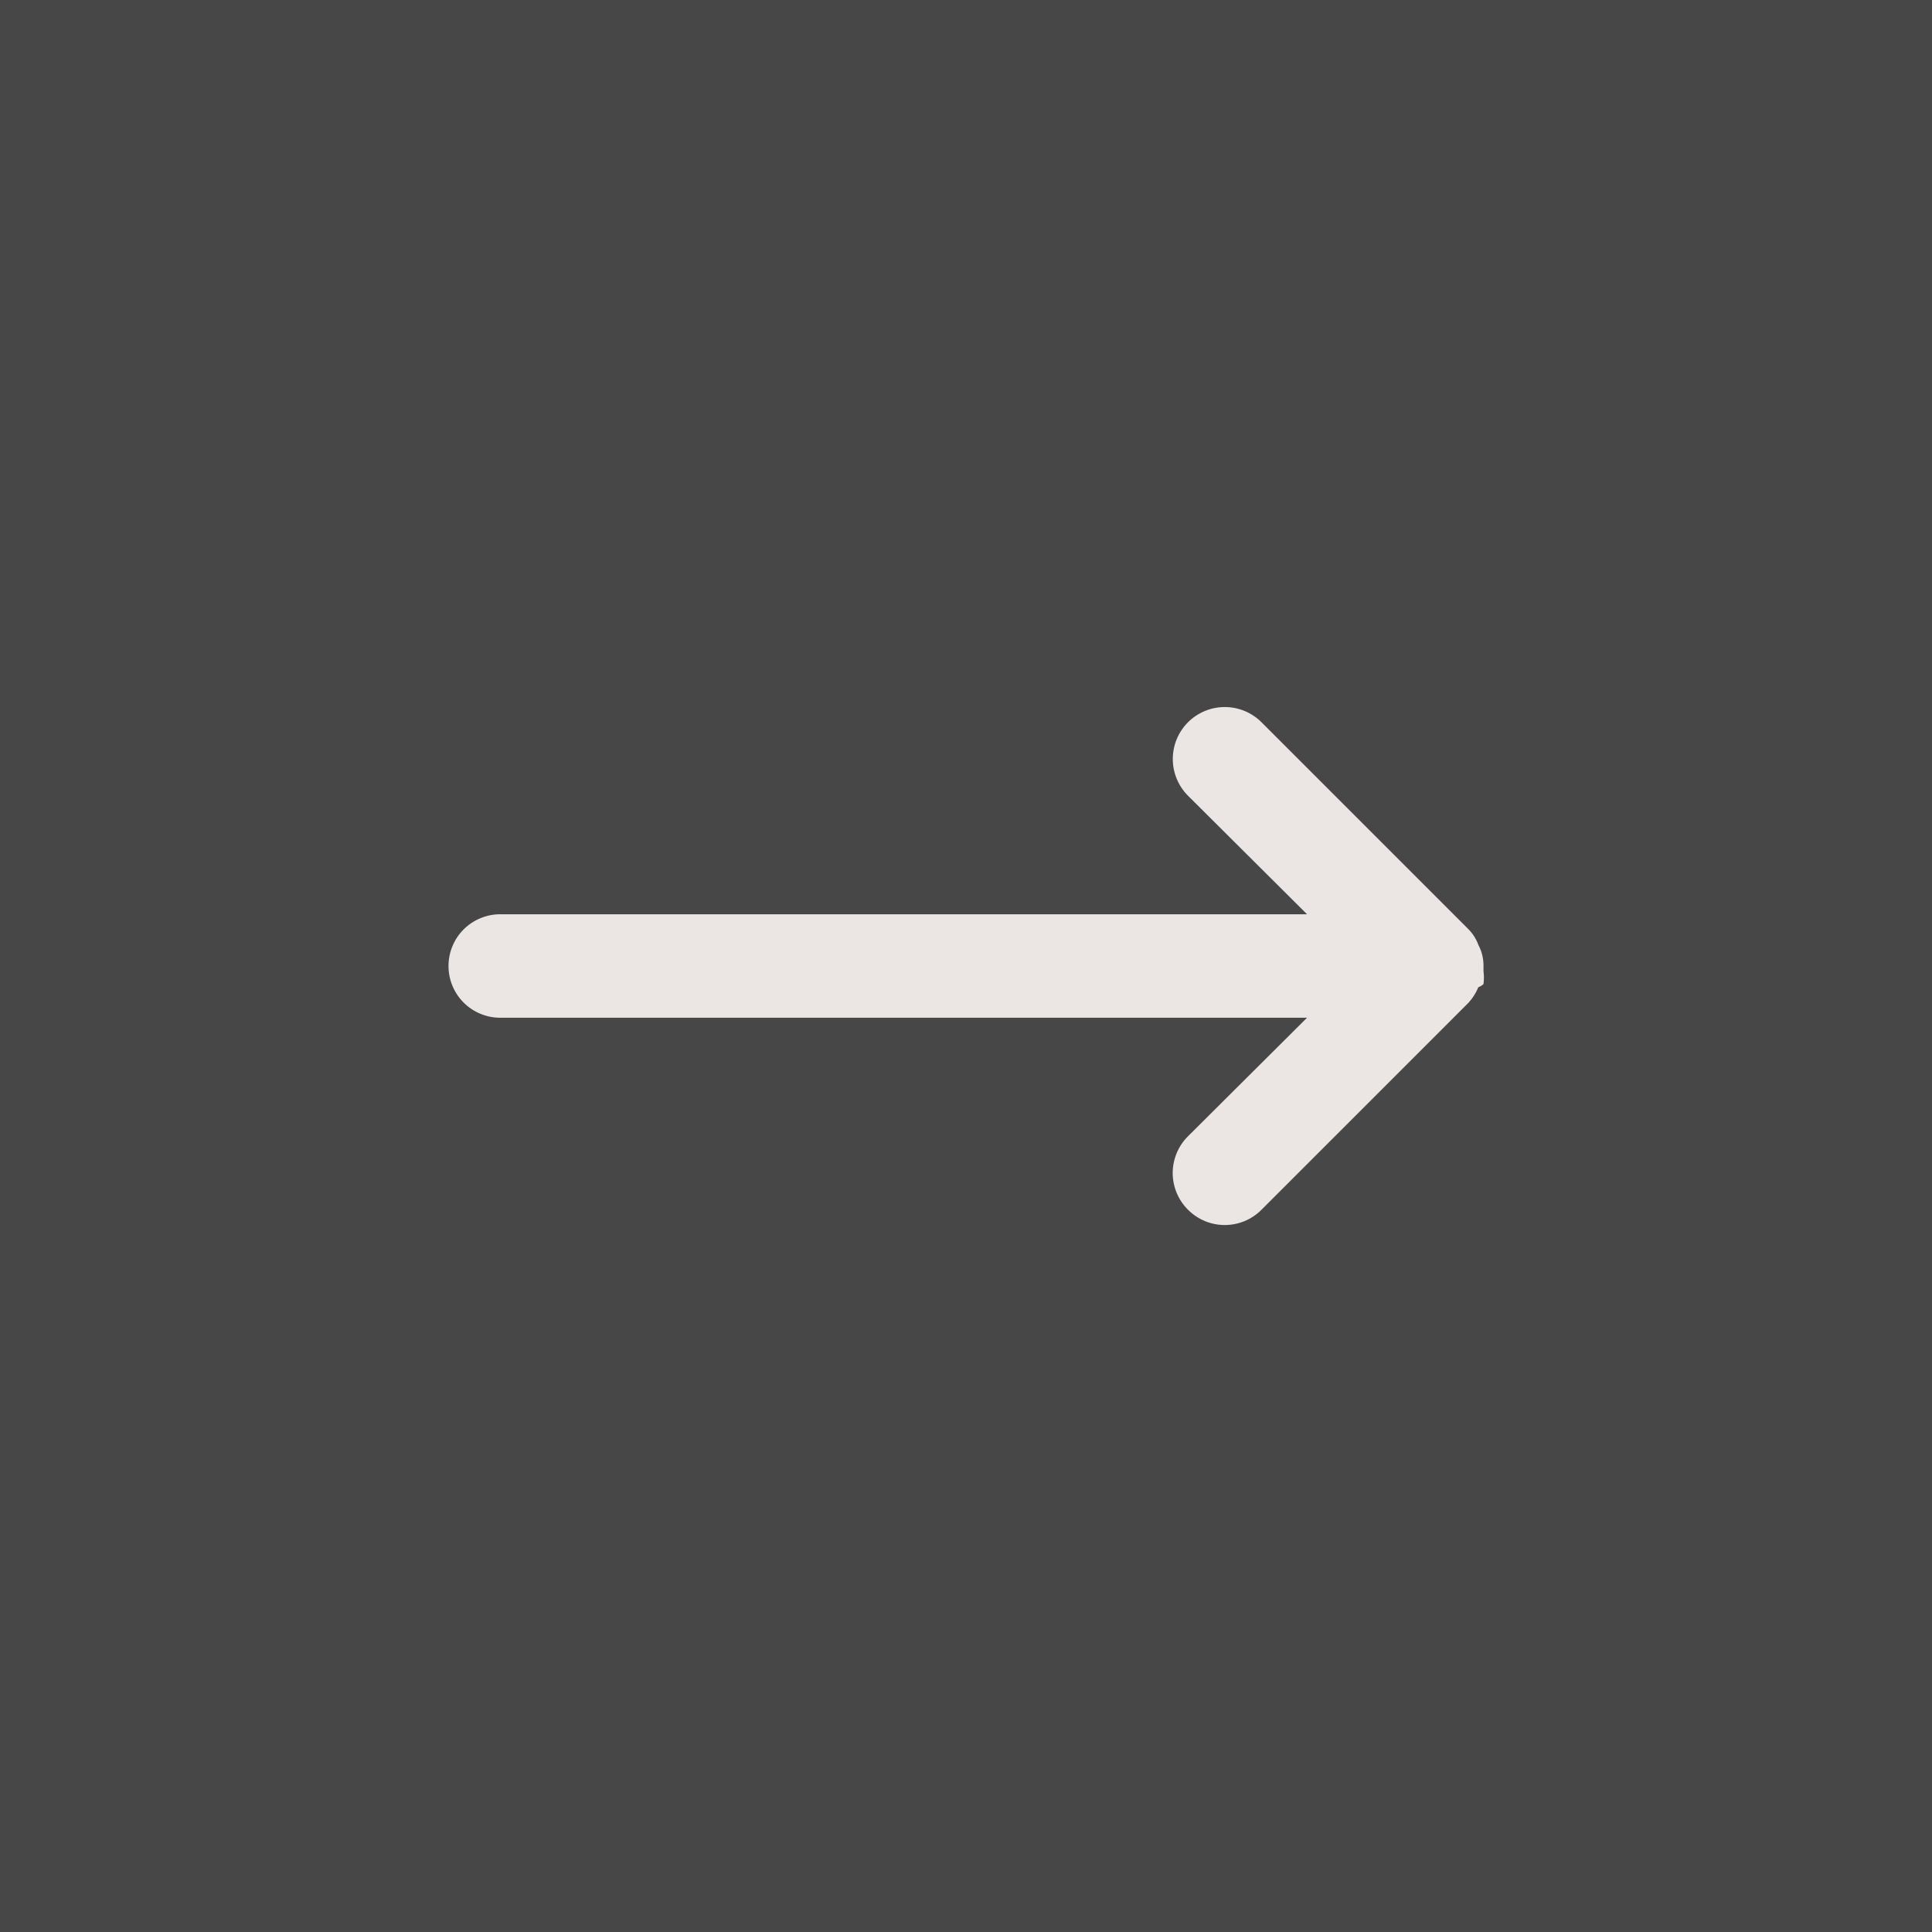
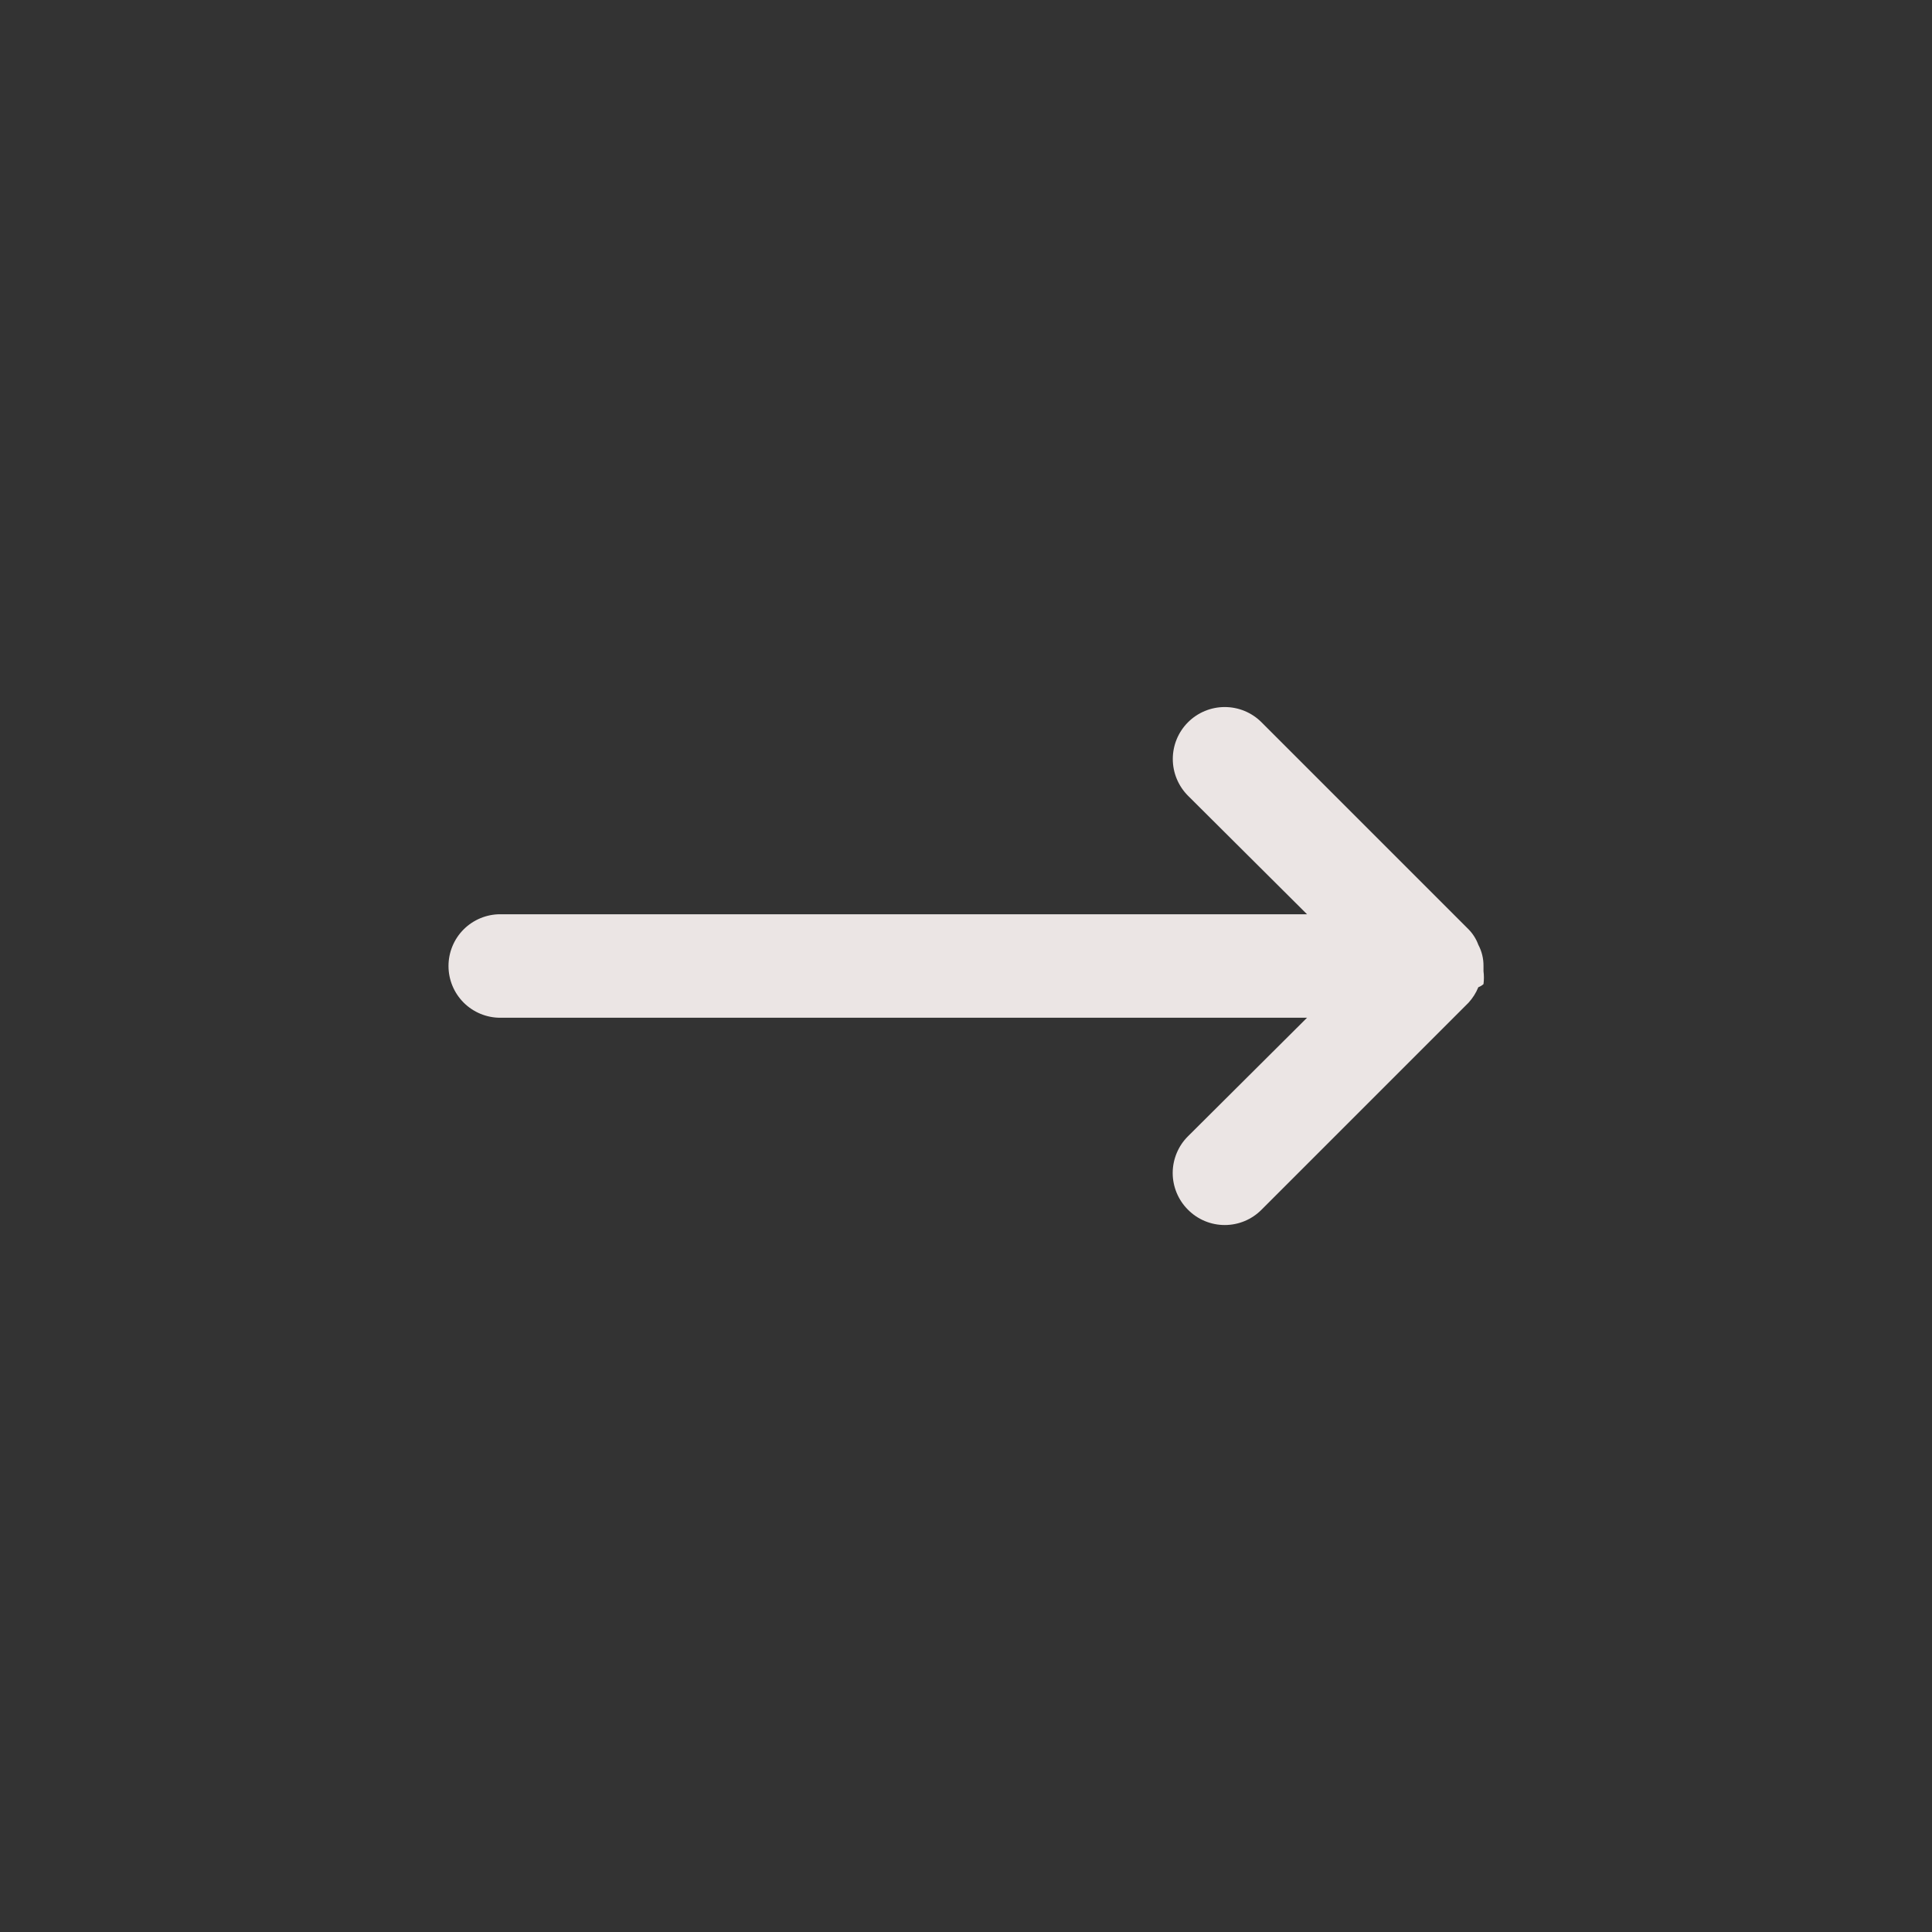
<svg xmlns="http://www.w3.org/2000/svg" width="56" height="56" viewBox="0 0 56 56" fill="none">
  <rect x="0" y="0" width="56" height="56" fill="#333333" stroke="none" />
-   <rect width="56" height="56" fill="white" fill-opacity="0.1" />
  <path d="M42.85 28.615C42.783 28.781 42.686 28.933 42.565 29.065L36.565 35.065C36.426 35.205 36.26 35.317 36.077 35.393C35.894 35.469 35.698 35.508 35.5 35.508C35.302 35.508 35.106 35.469 34.923 35.393C34.74 35.317 34.574 35.205 34.435 35.065C34.294 34.925 34.183 34.759 34.107 34.577C34.031 34.394 33.991 34.198 33.991 34C33.991 33.802 34.031 33.606 34.107 33.423C34.183 33.24 34.294 33.074 34.435 32.935L37.885 29.5H14.5C14.102 29.5 13.721 29.342 13.439 29.061C13.158 28.779 13 28.398 13 28C13 27.602 13.158 27.22 13.439 26.939C13.721 26.658 14.102 26.5 14.5 26.5H37.885L34.435 23.065C34.153 22.782 33.994 22.399 33.994 22C33.994 21.6 34.153 21.217 34.435 20.935C34.718 20.652 35.1 20.494 35.5 20.494C35.9 20.494 36.282 20.652 36.565 20.935L42.565 26.935C42.691 27.063 42.788 27.216 42.85 27.385C42.951 27.574 43.002 27.785 43 28V28.15C43.016 28.274 43.016 28.4 43 28.525C42.956 28.564 42.905 28.595 42.85 28.615Z" fill="#EBE5E4" />
</svg>